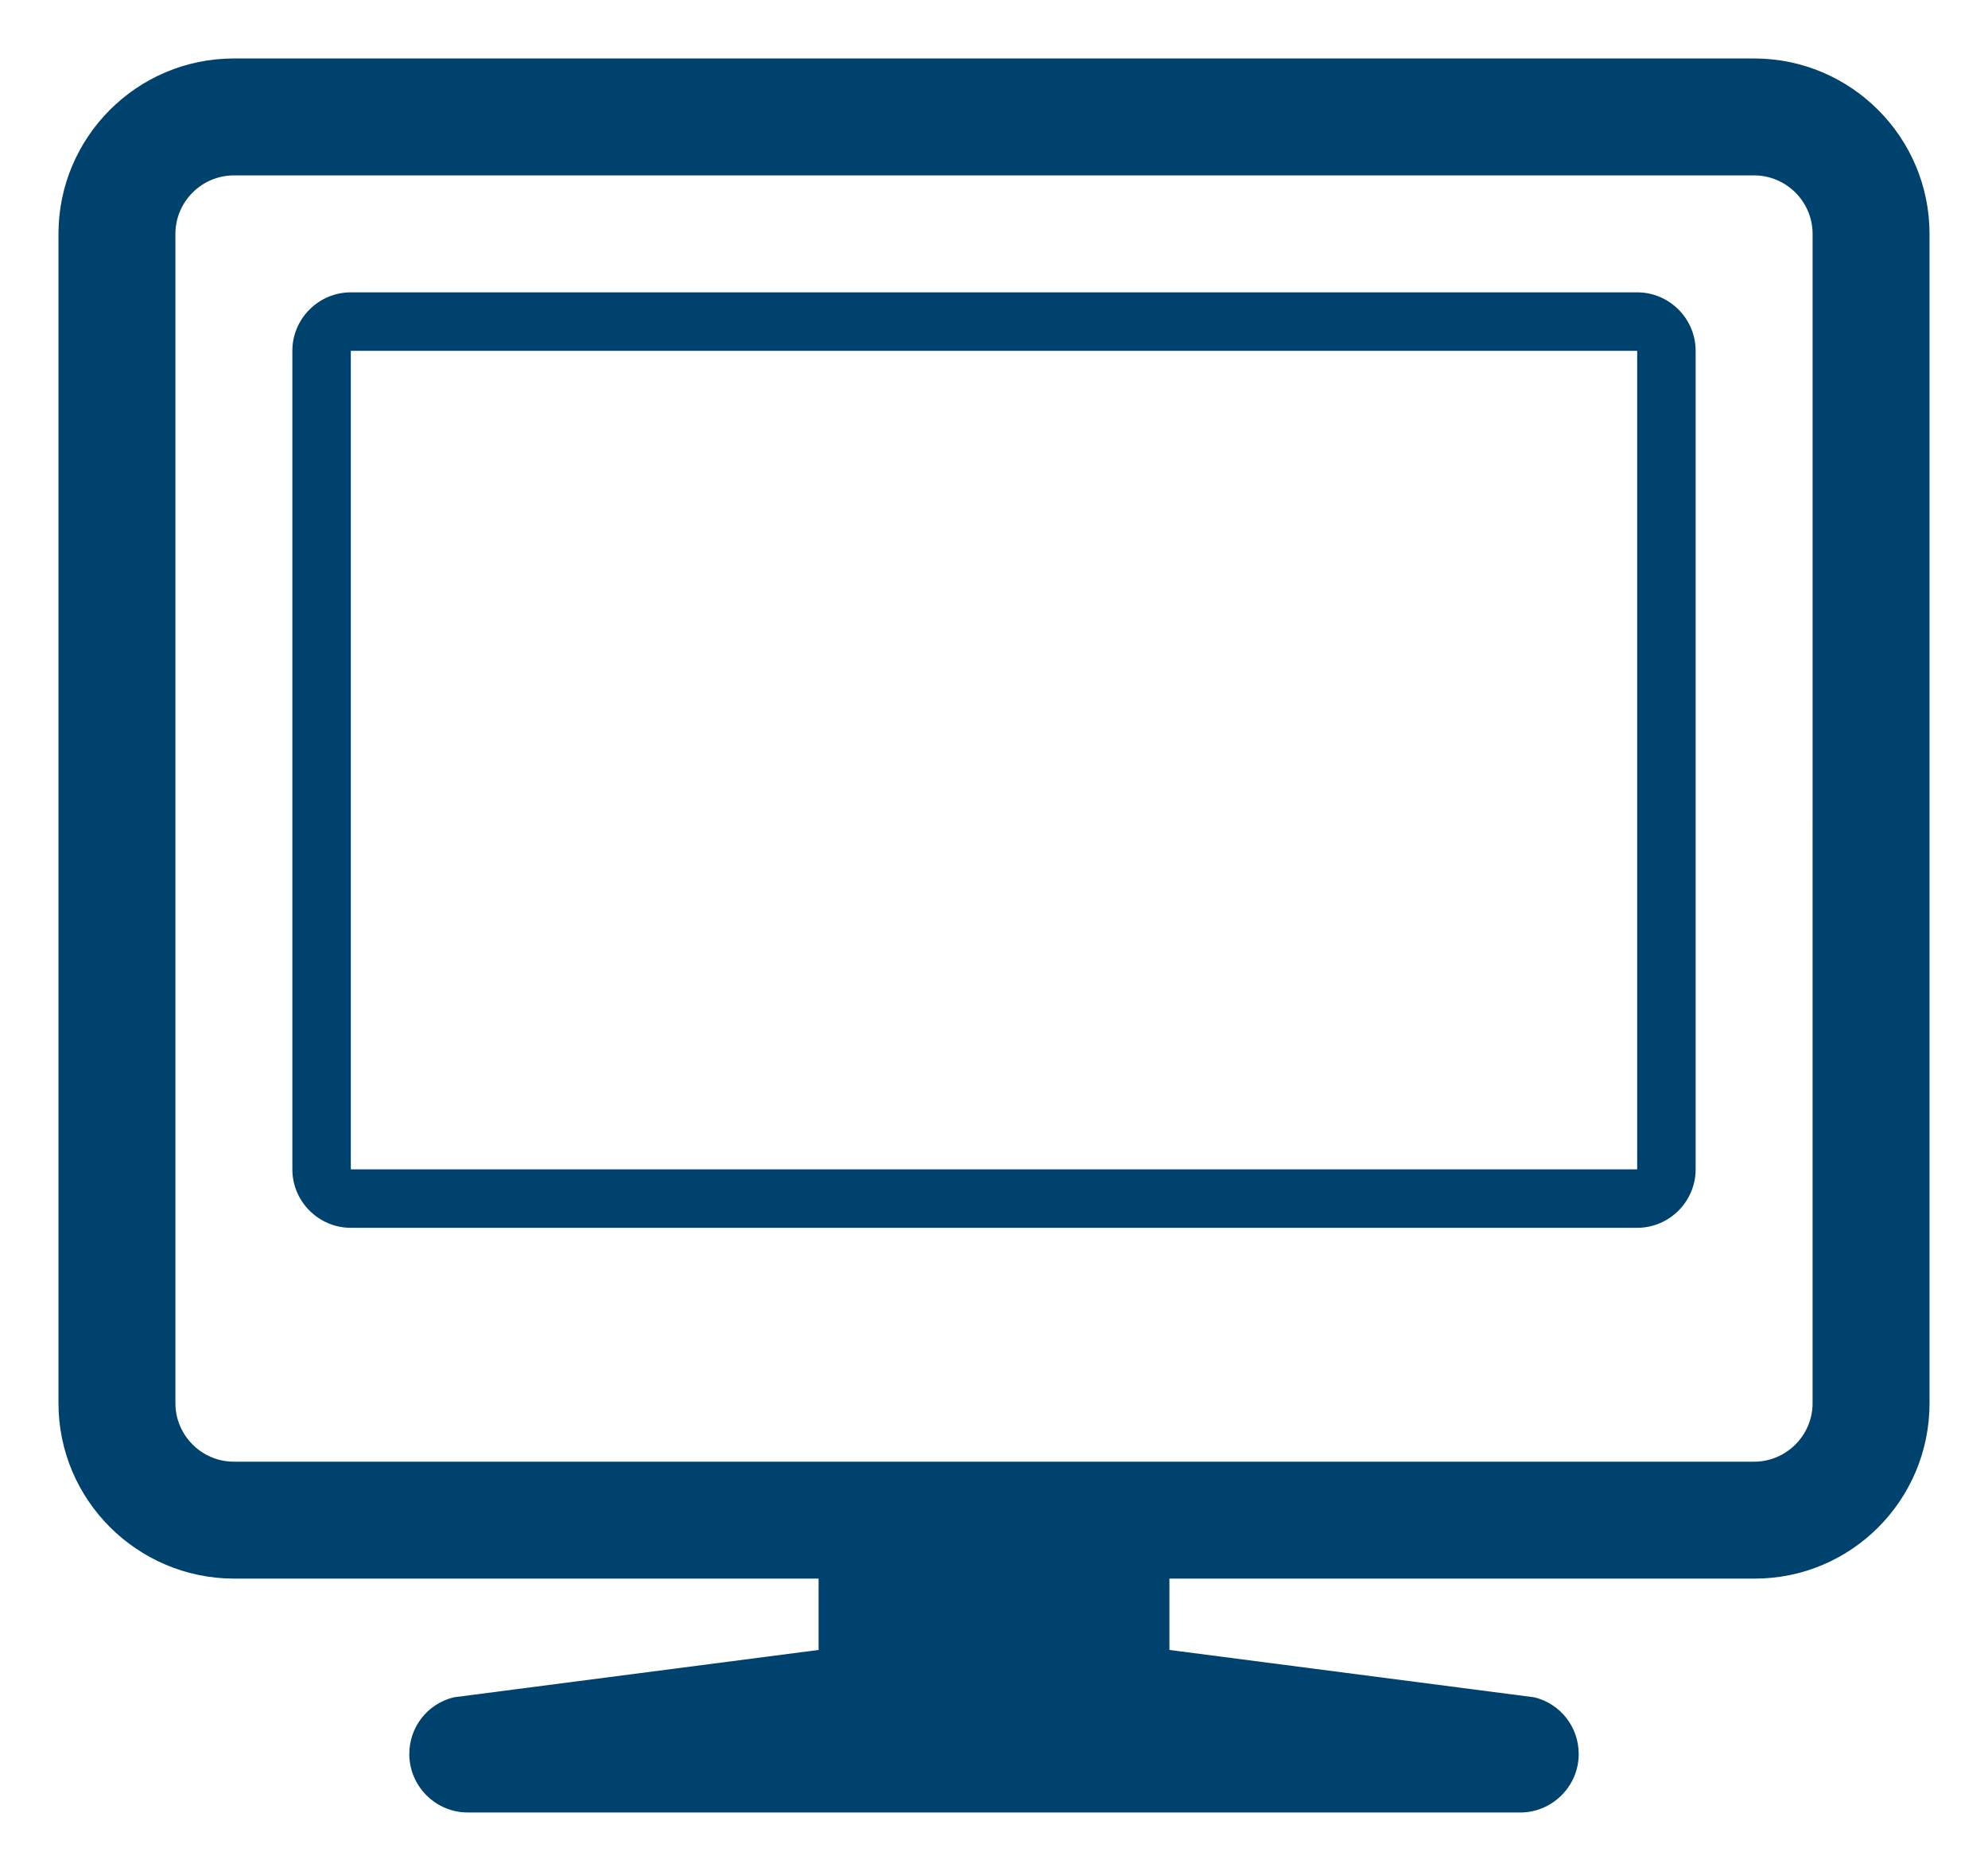
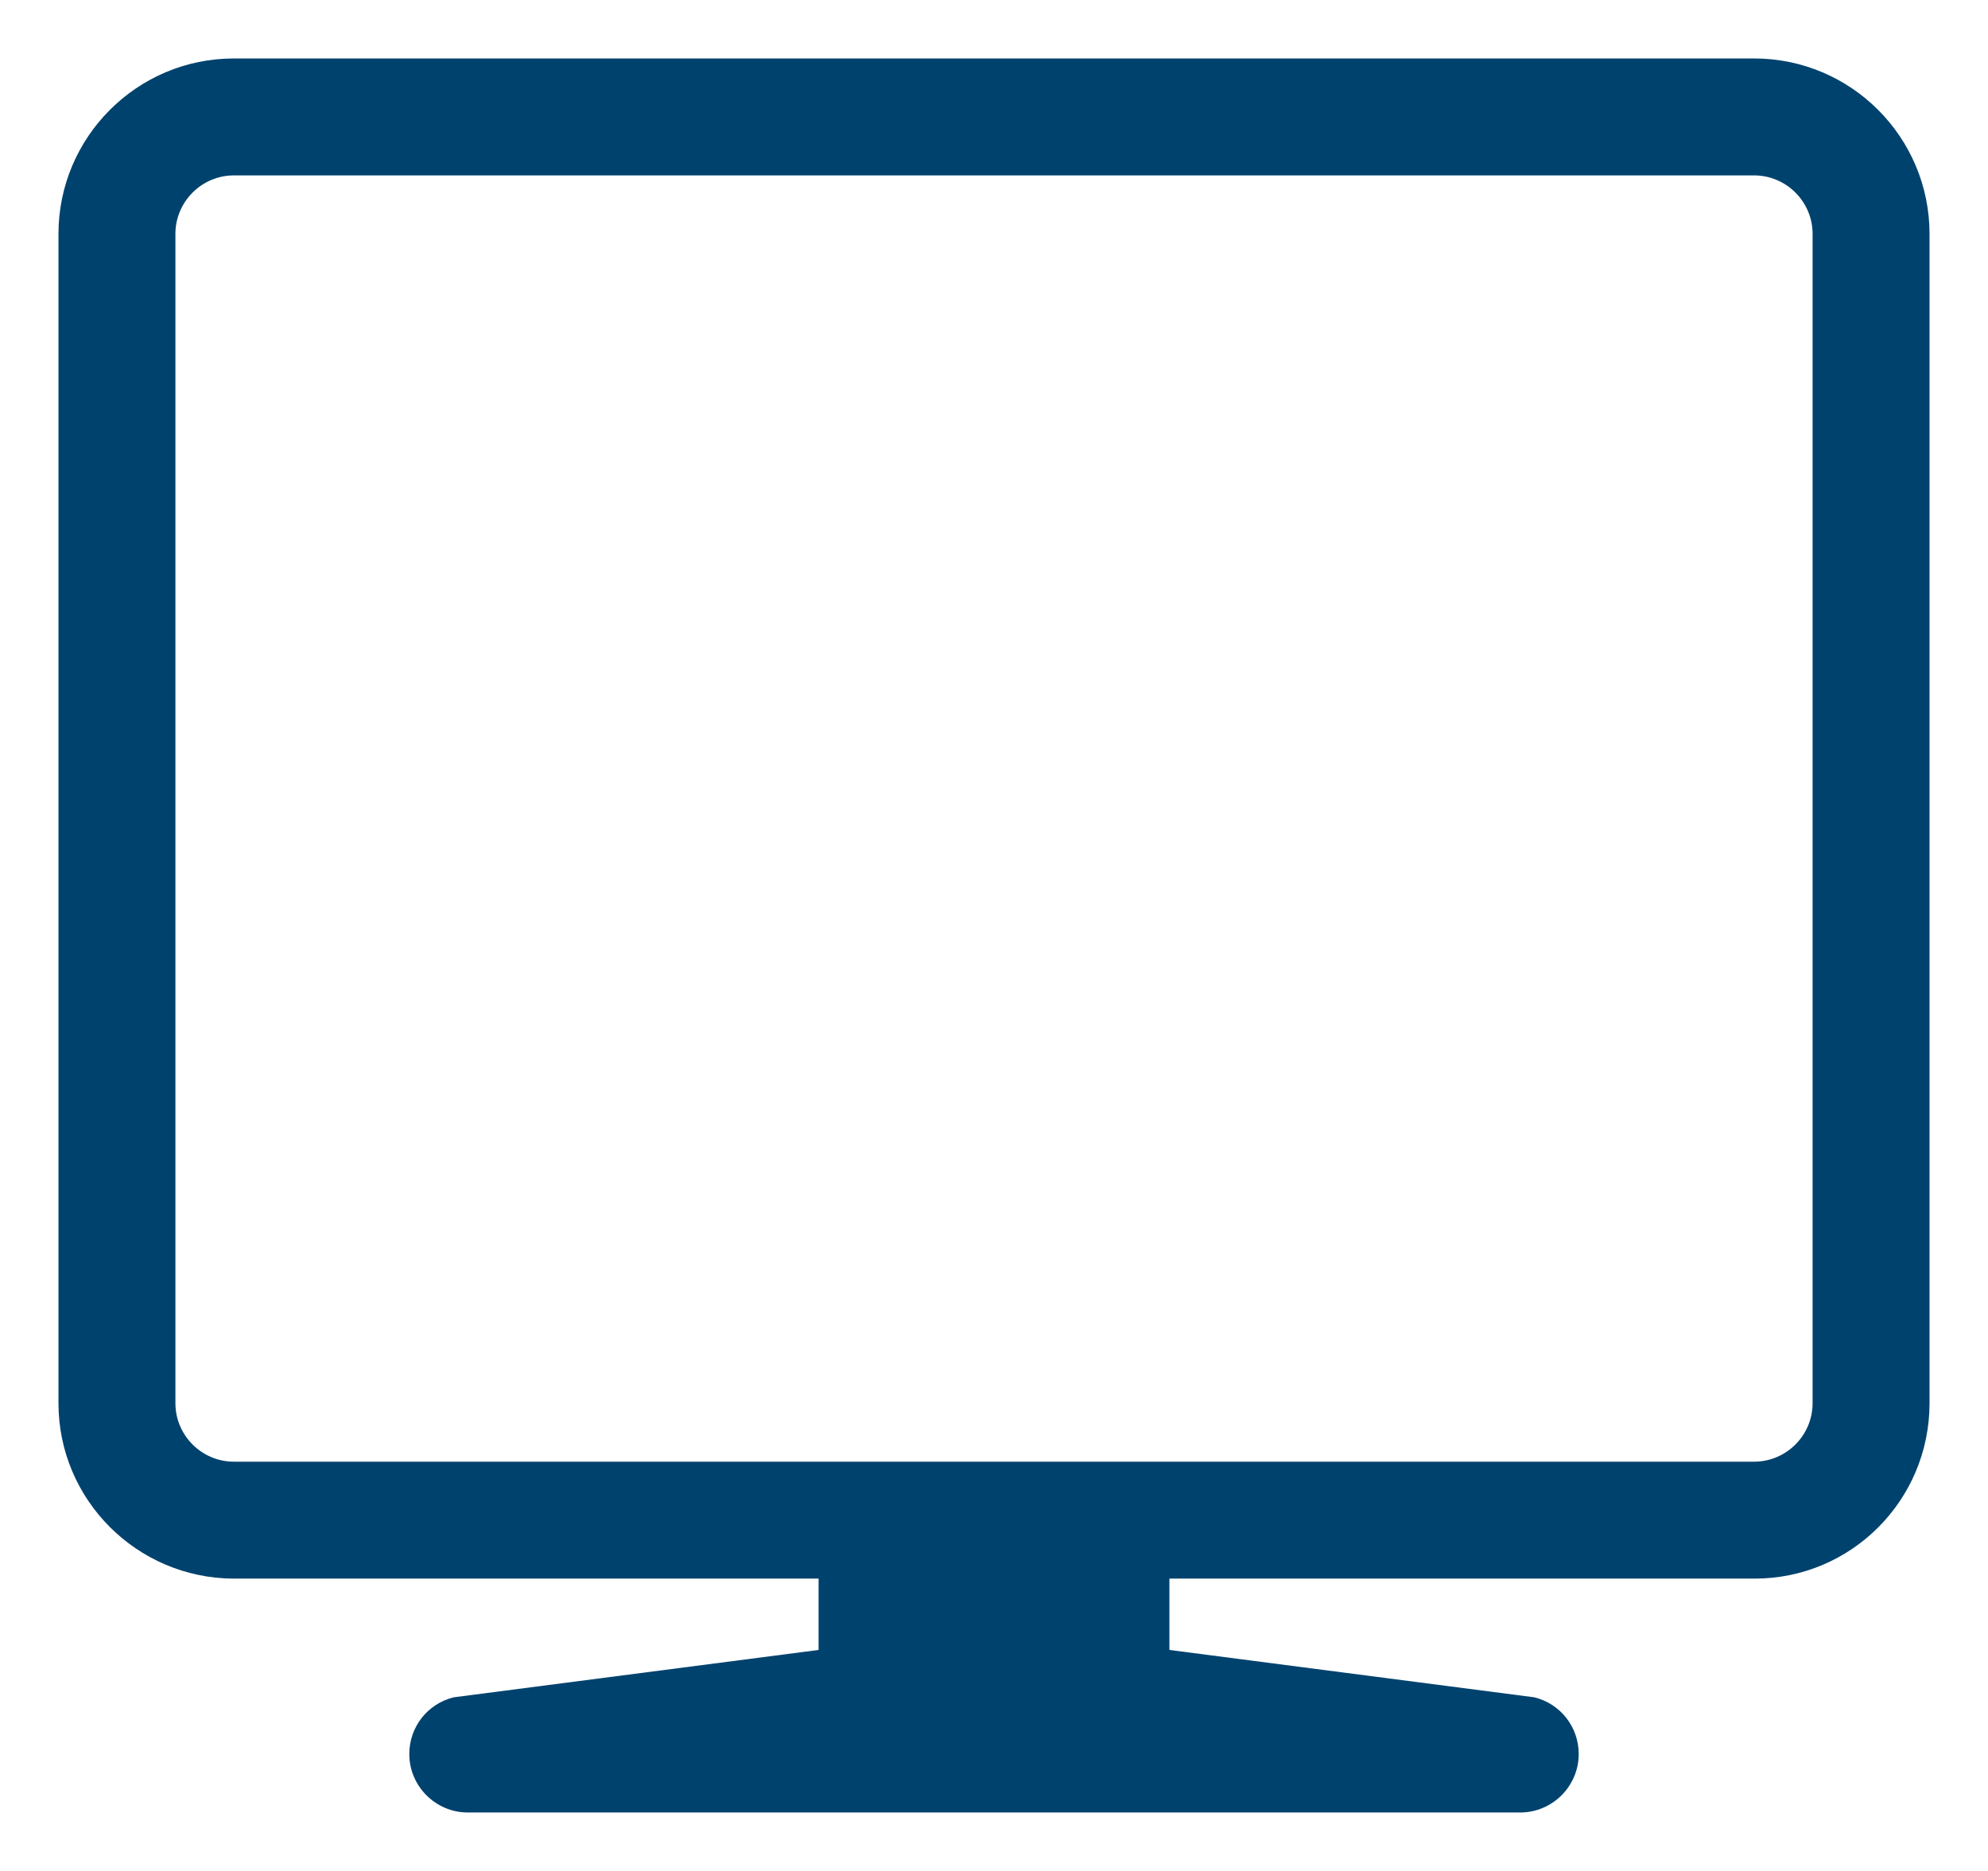
<svg xmlns="http://www.w3.org/2000/svg" version="1.1" id="Layer_1" x="0px" y="0px" viewBox="0 0 34 32" style="enable-background:new 0 0 34 32;" xml:space="preserve">
  <style type="text/css">
	.st0{fill:#00426E;}
</style>
  <g>
-     <path class="st0" d="M28,20H6V6h22V20z M28,5L6,5C5.45,5,5,5.45,5,6v14c0,0.55,0.45,1,1,1h22c0.55,0,1-0.45,1-1V6   C29,5.45,28.55,5,28,5" />
    <path class="st0" d="M31,24c0,0.55-0.45,1-1,1h-9h-8H4c-0.55,0-1-0.45-1-1V4c0-0.55,0.45-1,1-1h26c0.55,0,1,0.45,1,1V24z M30,1H4   C2.34,1,1,2.35,1,4v20c0,1.65,1.34,2.99,2.99,3H14v1.22l-6.24,0.81C7.31,29.14,7,29.54,7,30c0,0.55,0.45,1,1,1h18   c0.55,0,1-0.45,1-1c0-0.46-0.31-0.86-0.76-0.97L20,28.22V27h10.01C31.66,27,33,25.66,33,24V4C33,2.35,31.66,1,30,1" />
  </g>
</svg>